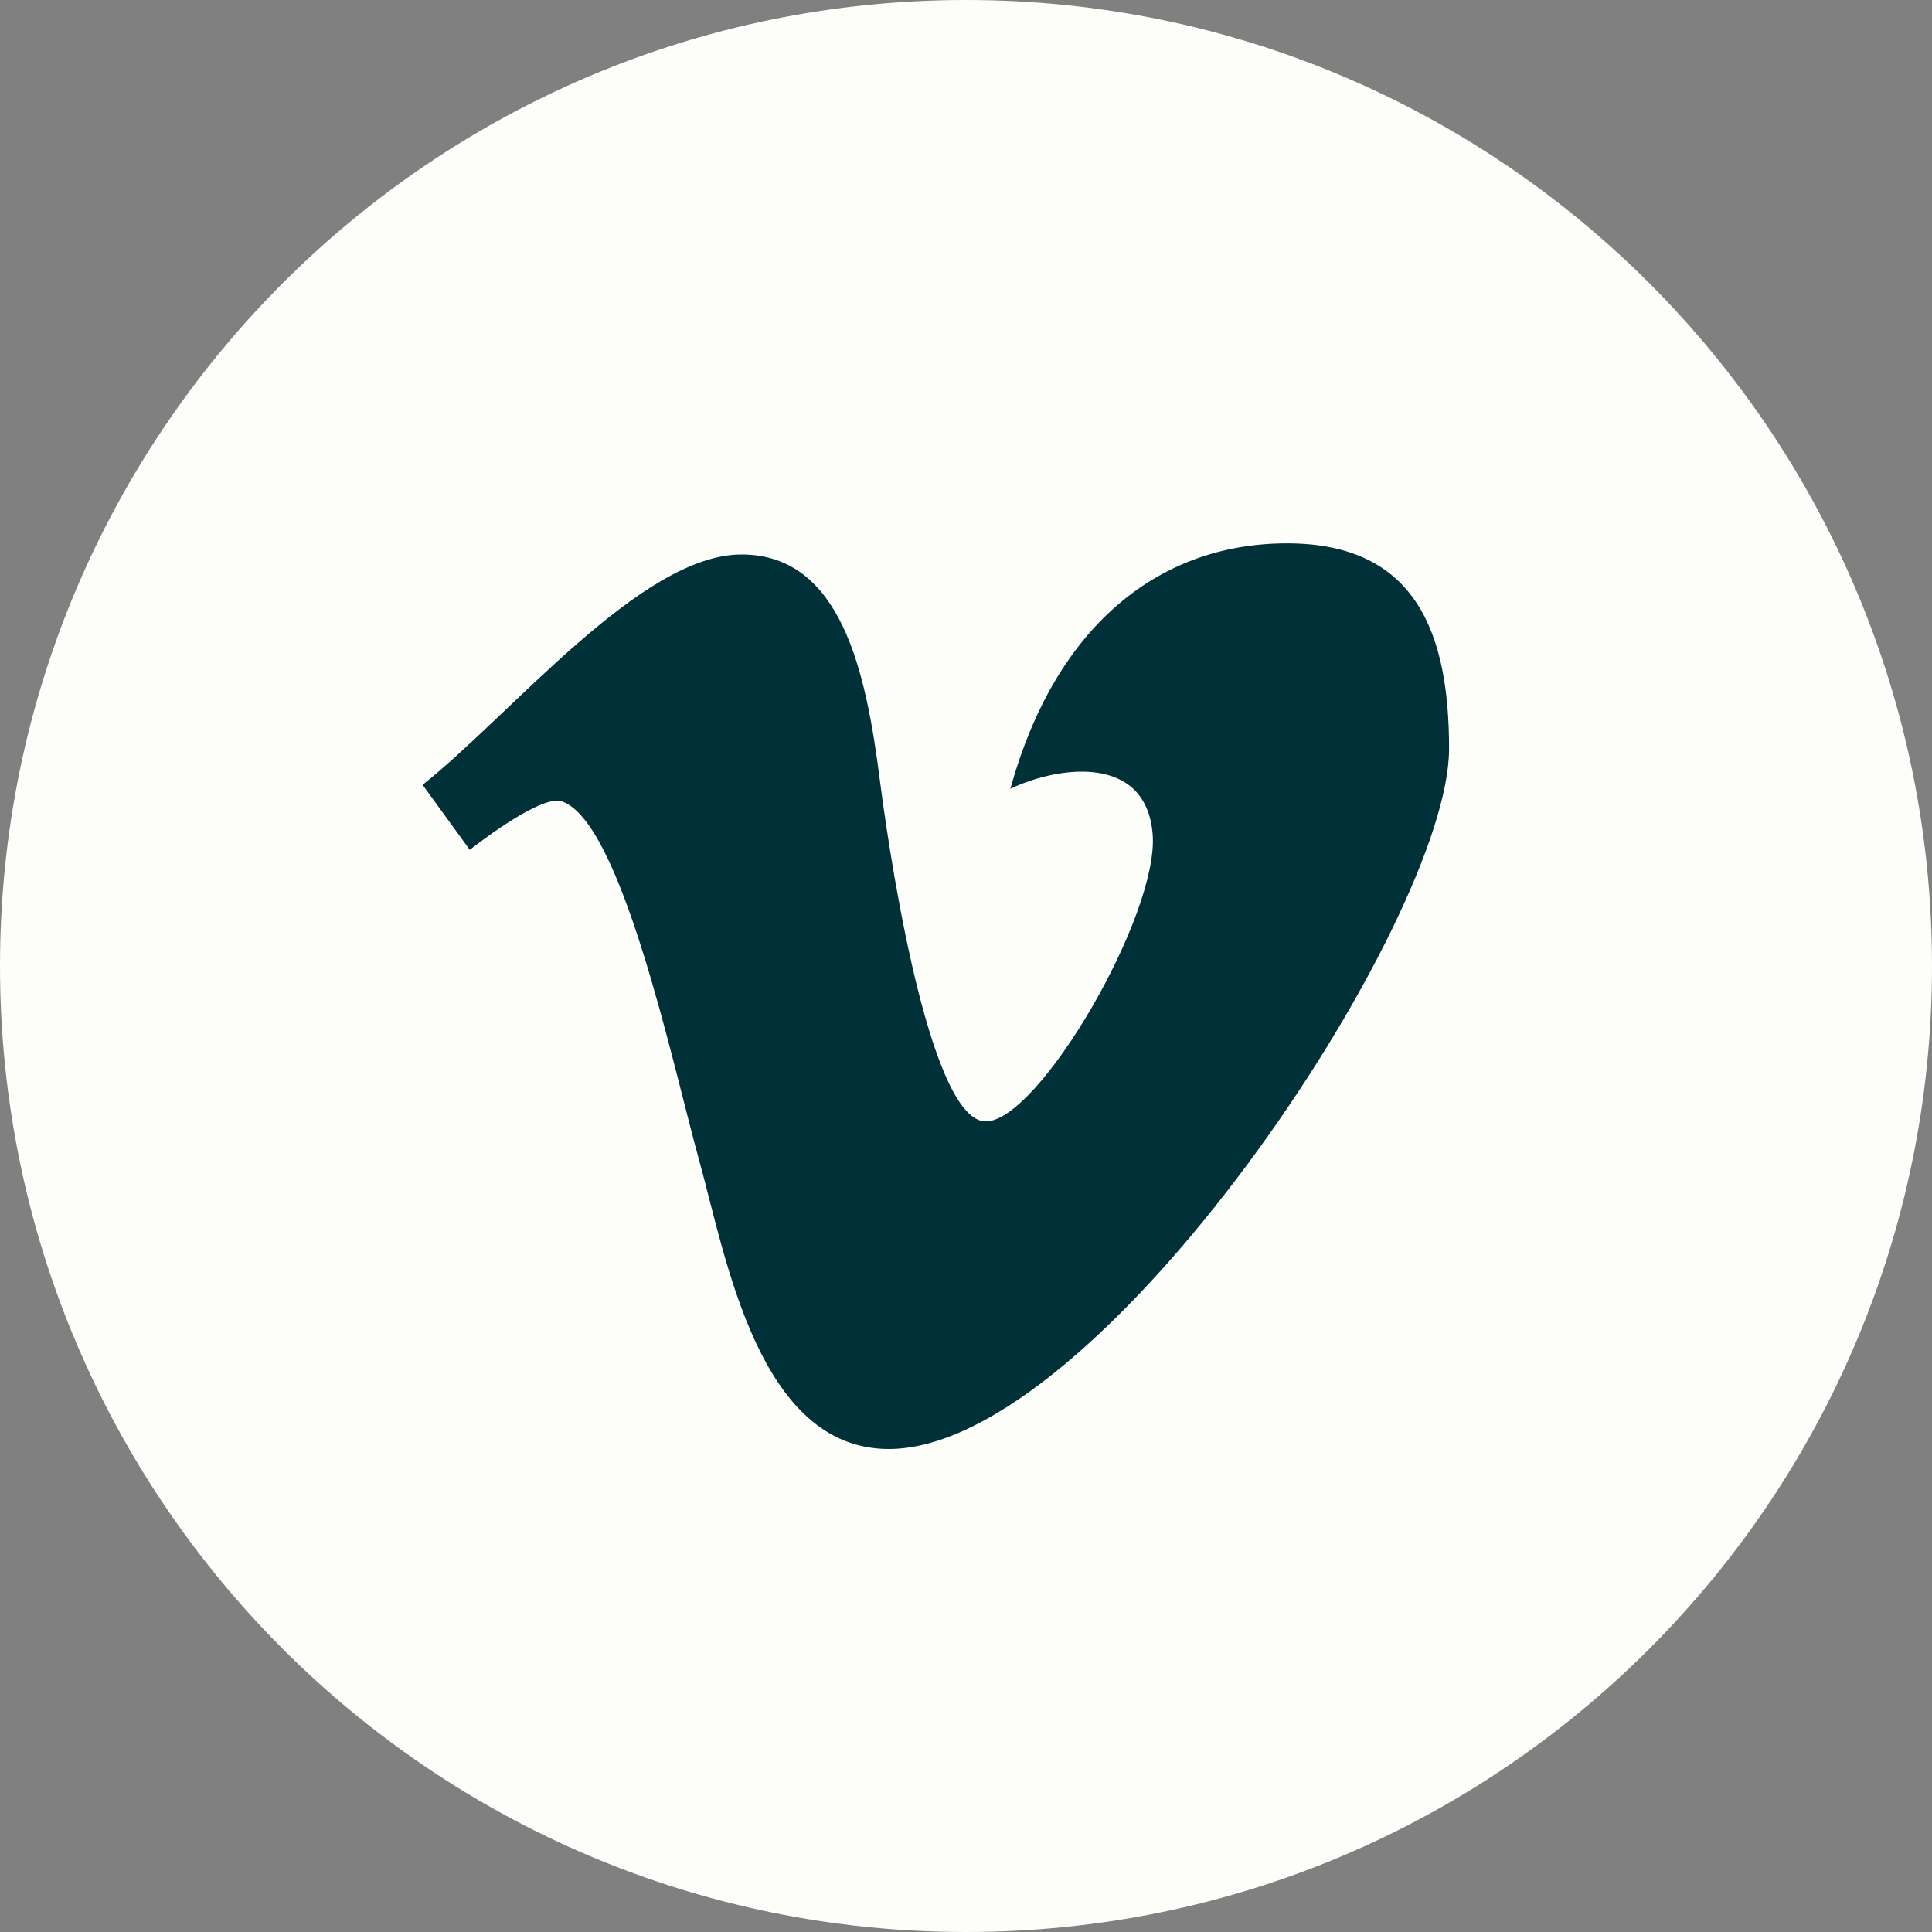
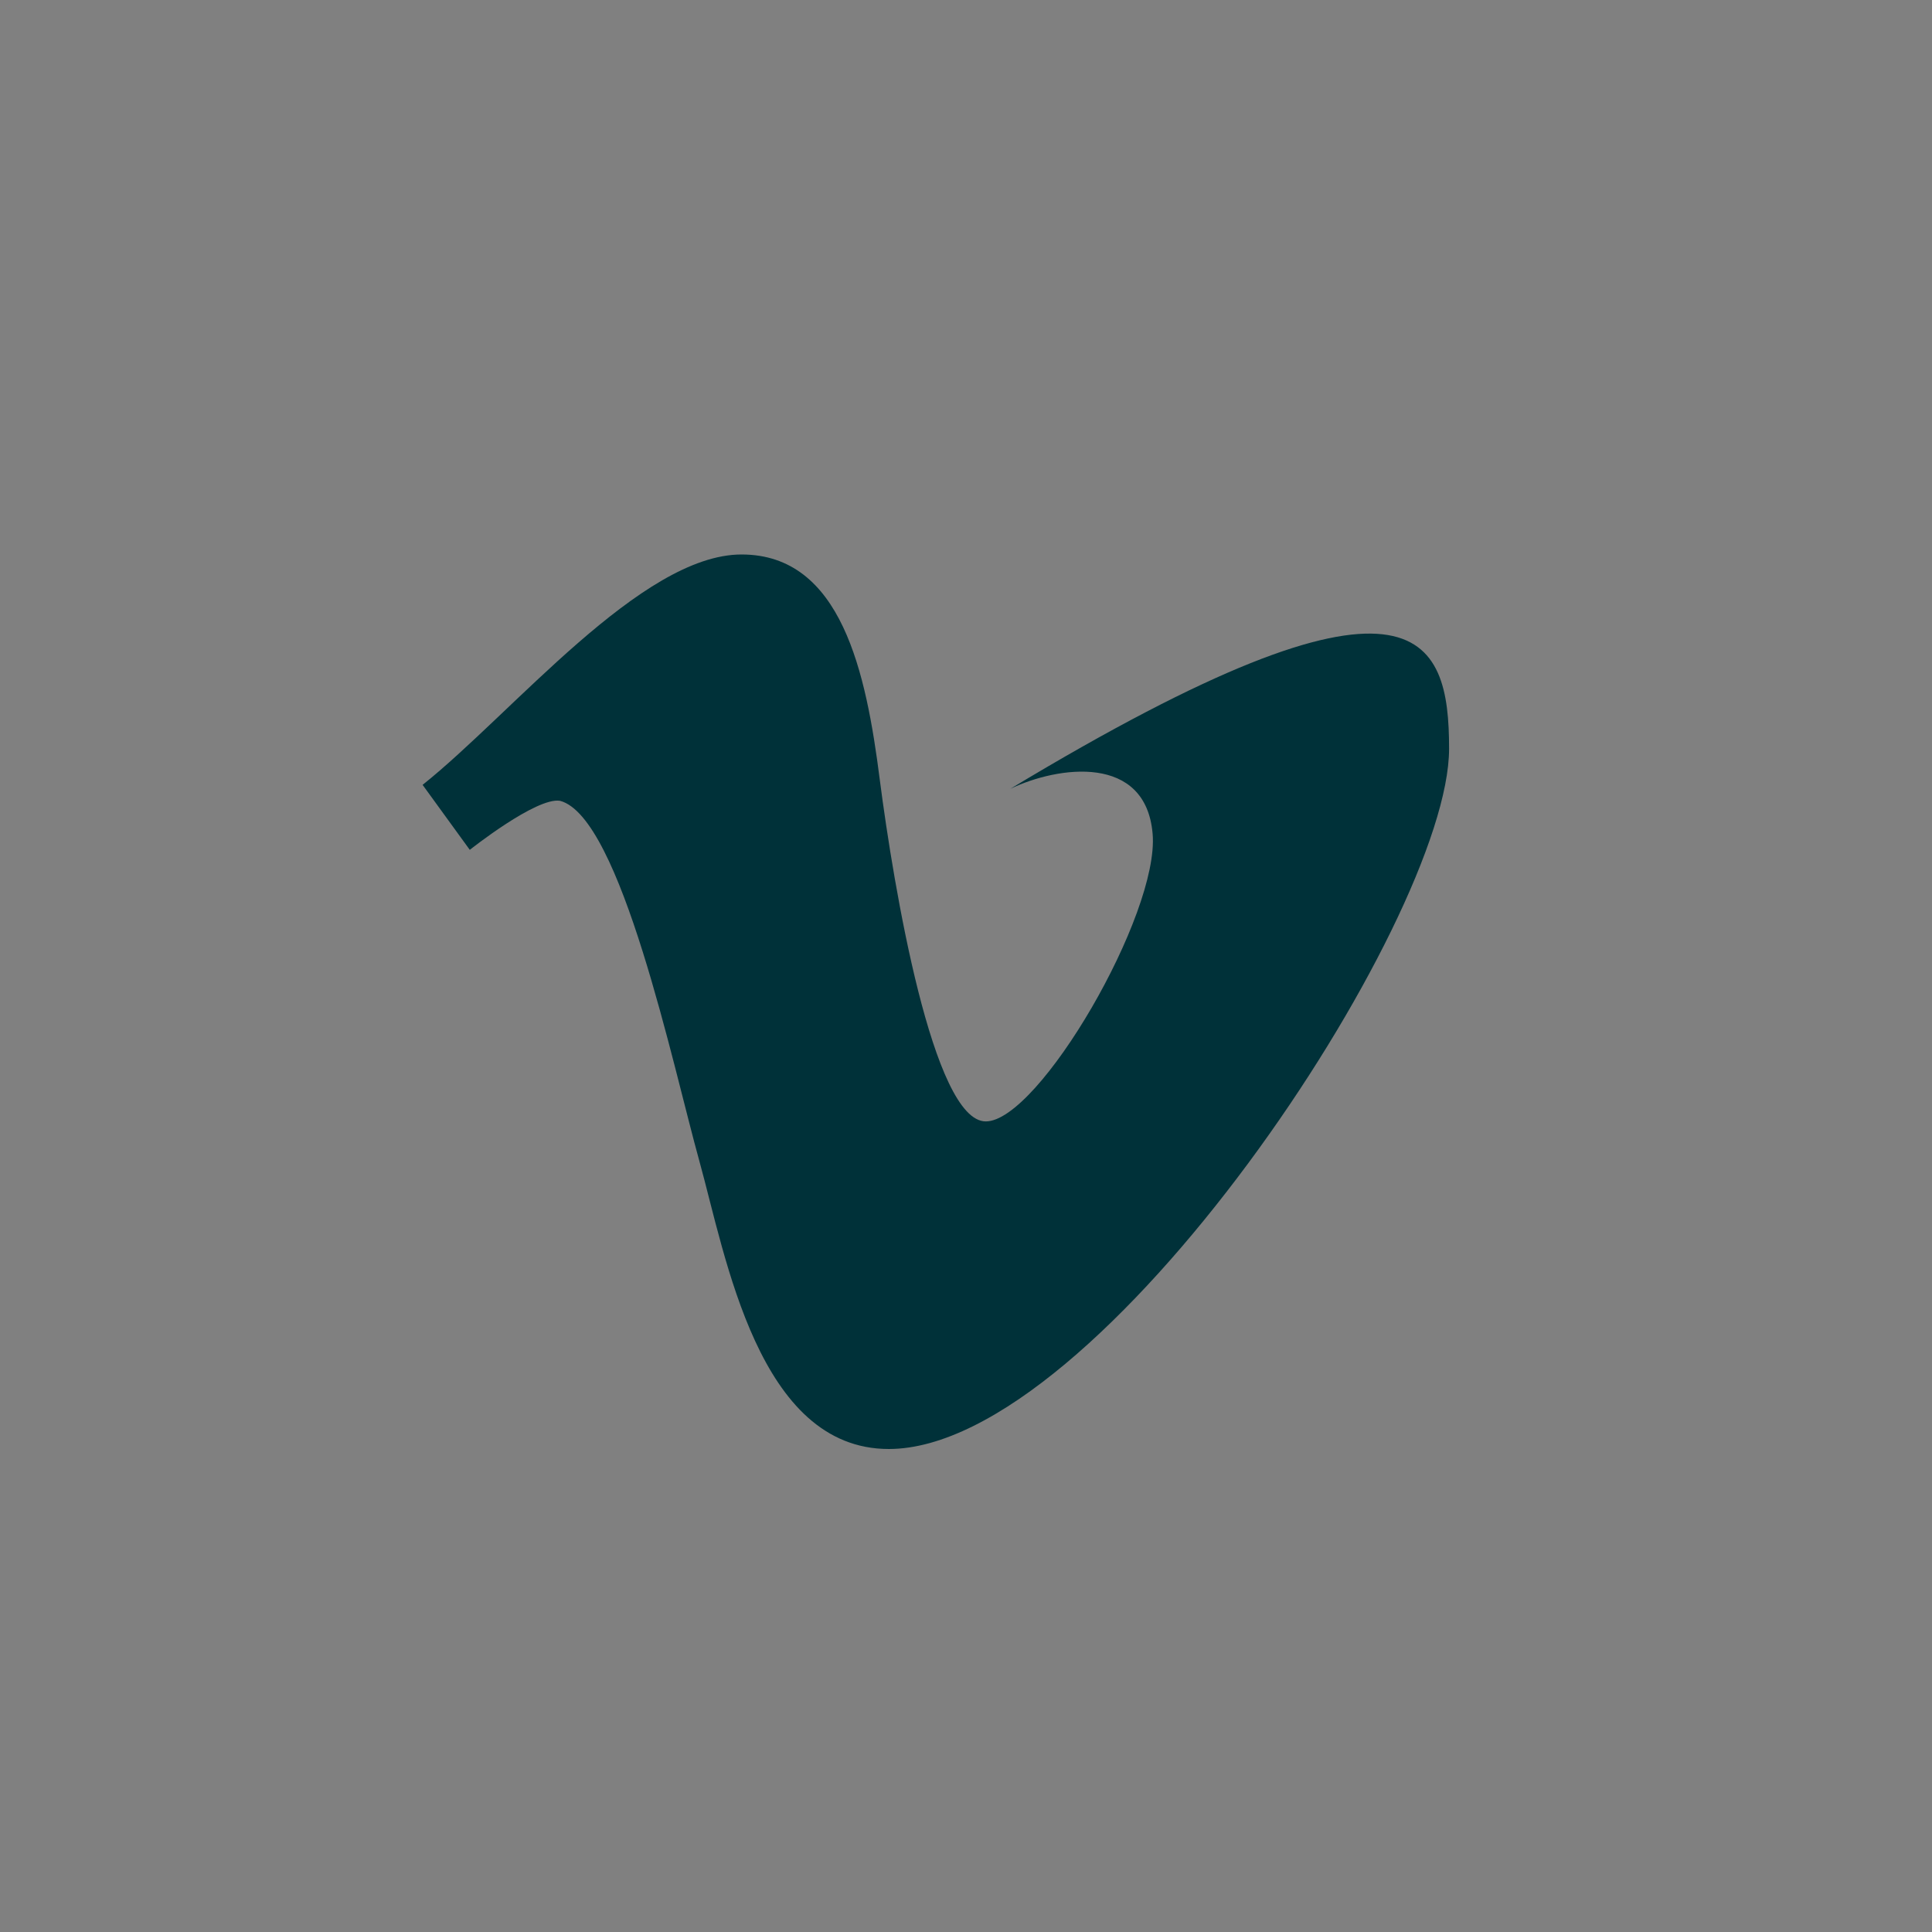
<svg xmlns="http://www.w3.org/2000/svg" width="50" height="50" viewBox="0 0 50 50" fill="none">
  <rect x="0" y="0" width="50" height="50" fill="#808080" stroke="none" />
-   <path d="M25 0C38.808 0 50 11.194 50 25C50 38.808 38.808 50 25 50C11.192 50 0 38.808 0 25C0 11.194 11.192 0 25 0Z" fill="#FDFDFA" />
-   <path d="M10.937 20.312C13.275 18.447 16.598 14.35 19.191 14.35C21.78 14.35 22.416 17.408 22.769 20.181C23.127 22.955 24.144 29.022 25.512 29.022C26.884 29.022 30.008 23.655 29.83 21.581C29.655 19.508 27.392 19.819 26.148 20.414C27.292 16.267 29.933 14.062 33.309 14.062C36.688 14.062 37.502 16.448 37.502 19.378C37.502 23.837 28.462 37.5 23.002 37.5C19.623 37.5 18.786 32.522 18.102 30.058C17.416 27.597 16.069 21.139 14.494 20.725C13.883 20.623 12.158 21.994 12.158 21.994L10.937 20.312Z" fill="#003139" />
+   <path d="M10.937 20.312C13.275 18.447 16.598 14.35 19.191 14.35C21.78 14.35 22.416 17.408 22.769 20.181C23.127 22.955 24.144 29.022 25.512 29.022C26.884 29.022 30.008 23.655 29.83 21.581C29.655 19.508 27.392 19.819 26.148 20.414C36.688 14.062 37.502 16.448 37.502 19.378C37.502 23.837 28.462 37.5 23.002 37.5C19.623 37.5 18.786 32.522 18.102 30.058C17.416 27.597 16.069 21.139 14.494 20.725C13.883 20.623 12.158 21.994 12.158 21.994L10.937 20.312Z" fill="#003139" />
</svg>